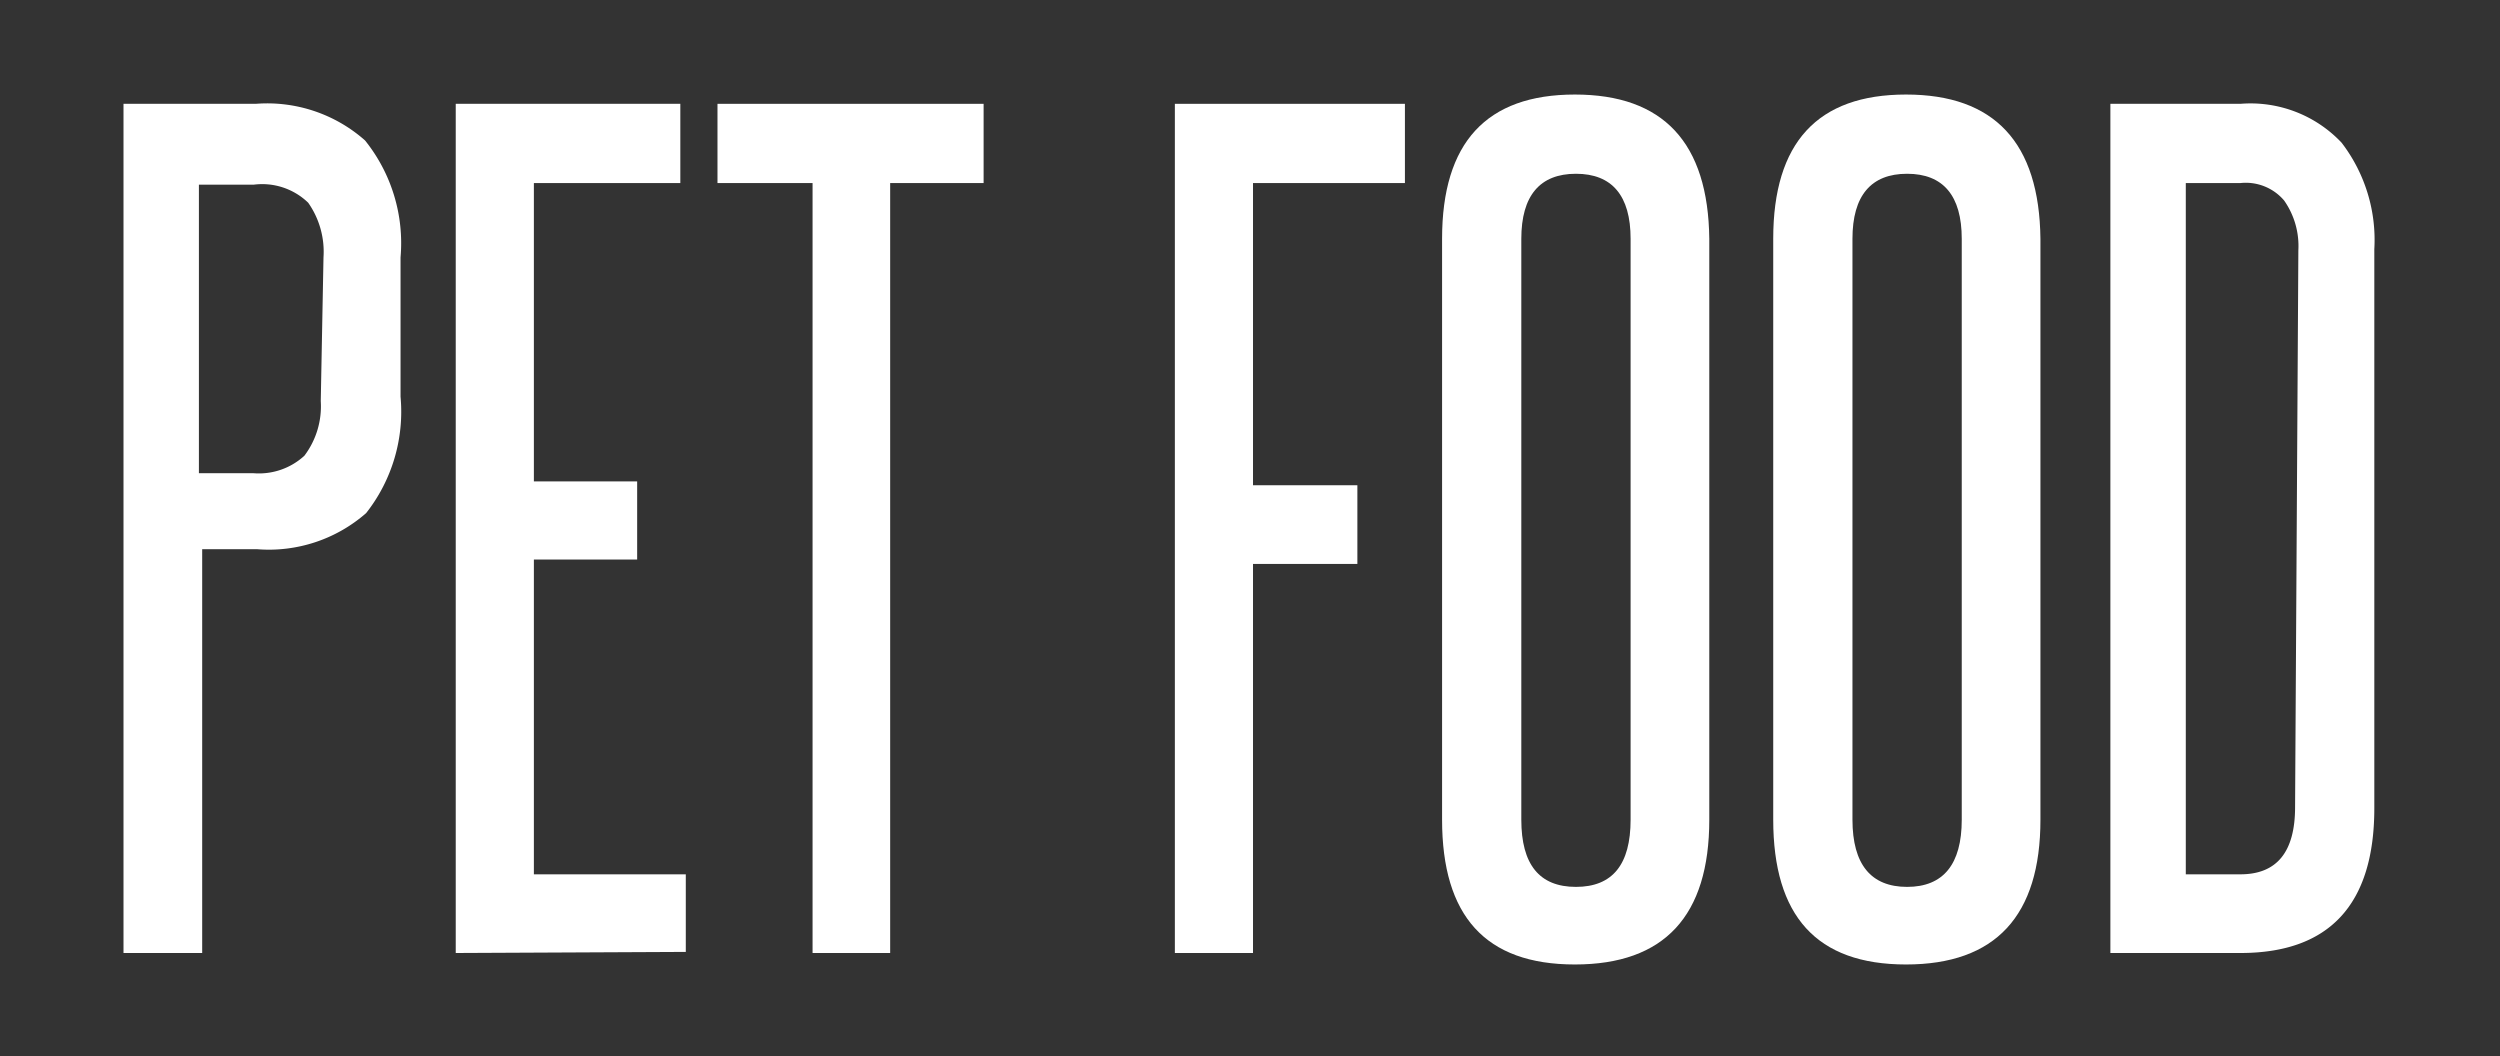
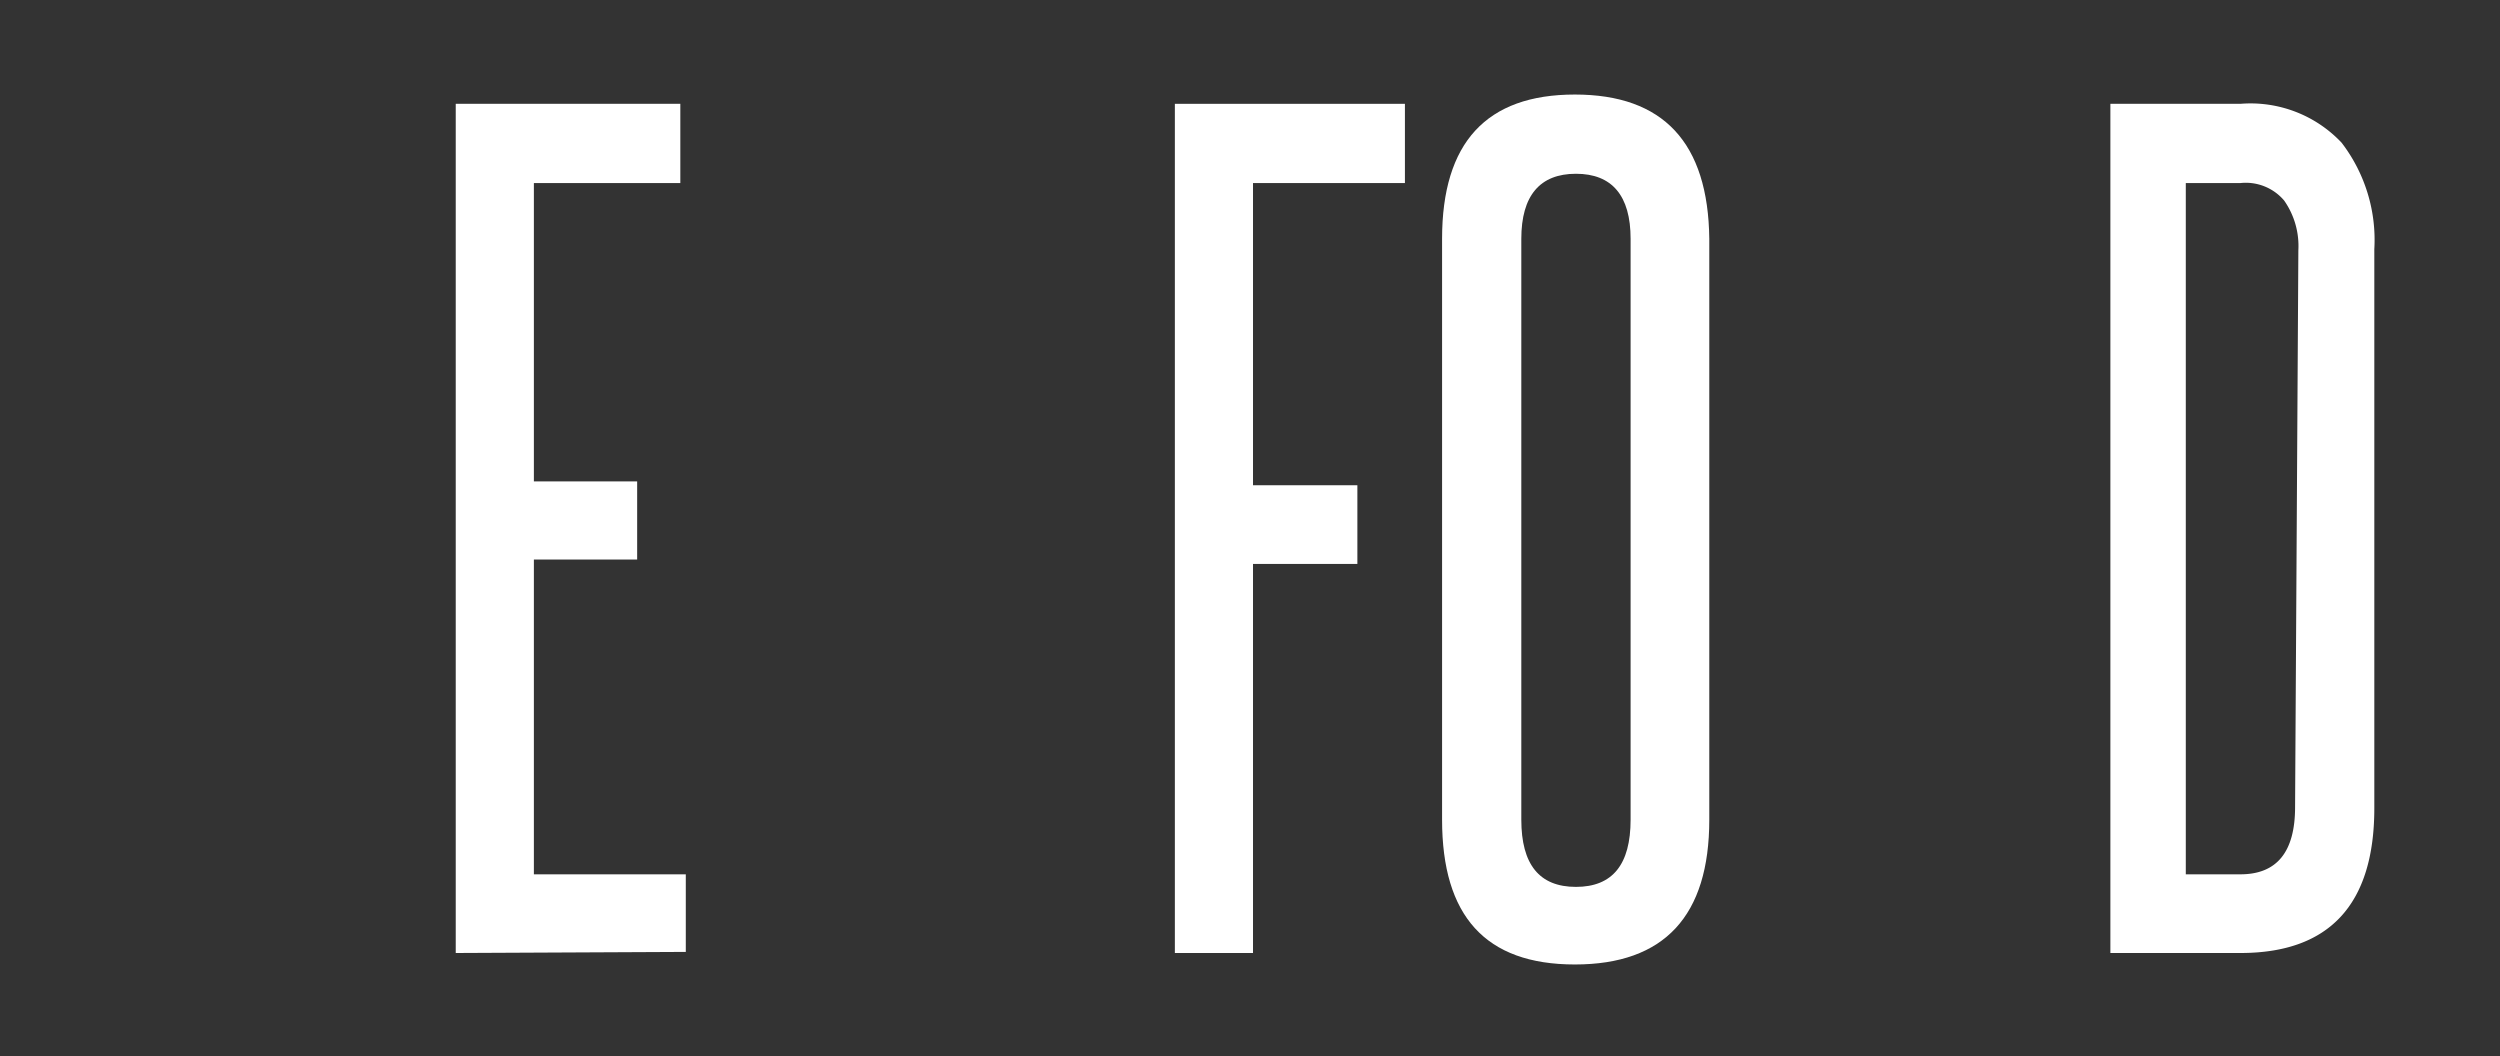
<svg xmlns="http://www.w3.org/2000/svg" width="45.75" height="19.33" viewBox="0 0 45.75 19.33">
  <rect x="0" y="0" width="45.75" height="19.33" fill="#333333" stroke="none" />
  <defs>
    <style>.cls-1{fill:#fff;}</style>
  </defs>
  <title>PetFoodWarning-Text</title>
  <g id="Layer_2" data-name="Layer 2">
-     <path class="cls-1" d="M2.26,17.44V1.9H4.68a2.7,2.7,0,0,1,2,.67,3,3,0,0,1,.65,2.14V7.26A3,3,0,0,1,6.7,9.39a2.7,2.7,0,0,1-2,.66h-1v7.39ZM5.92,4.71a1.56,1.56,0,0,0-.28-1,1.21,1.21,0,0,0-1-.33h-1V8.66h1a1.23,1.23,0,0,0,.93-.32,1.5,1.5,0,0,0,.3-1Z" />
    <path class="cls-1" d="M8.34,17.44V1.9h4.11V3.35H9.77V8.81h1.89v1.43H9.77V16h2.78v1.42Z" />
-     <path class="cls-1" d="M14.87,17.44V3.35H13.13V1.9H18V3.35H16.29V17.44Z" />
    <path class="cls-1" d="M21.5,17.44V1.9h4.21V3.35H22.93V8.88h1.91v1.44H22.93v7.12Z" />
    <path class="cls-1" d="M26.39,4.37q0-2.64,2.43-2.64t2.46,2.64V15c0,1.76-.82,2.65-2.46,2.65s-2.43-.89-2.43-2.65Zm3.45,0c0-.79-.34-1.19-1-1.19s-1,.4-1,1.19V15c0,.82.33,1.23,1,1.23s1-.41,1-1.23Z" />
-     <path class="cls-1" d="M32.45,4.37q0-2.64,2.43-2.64t2.46,2.64V15c0,1.76-.82,2.65-2.46,2.65s-2.43-.89-2.43-2.65Zm3.45,0c0-.79-.34-1.19-1-1.19s-1,.4-1,1.19V15c0,.82.34,1.23,1,1.23s1-.41,1-1.23Z" />
    <path class="cls-1" d="M38.62,17.44V1.9H41a2.29,2.29,0,0,1,1.85.71,2.92,2.92,0,0,1,.6,1.95V14.79c0,1.76-.82,2.65-2.45,2.65ZM42.06,4.58a1.45,1.45,0,0,0-.26-.91A.92.92,0,0,0,41,3.35h-1V16h1q1,0,1-1.23Z" />
  </g>
</svg>